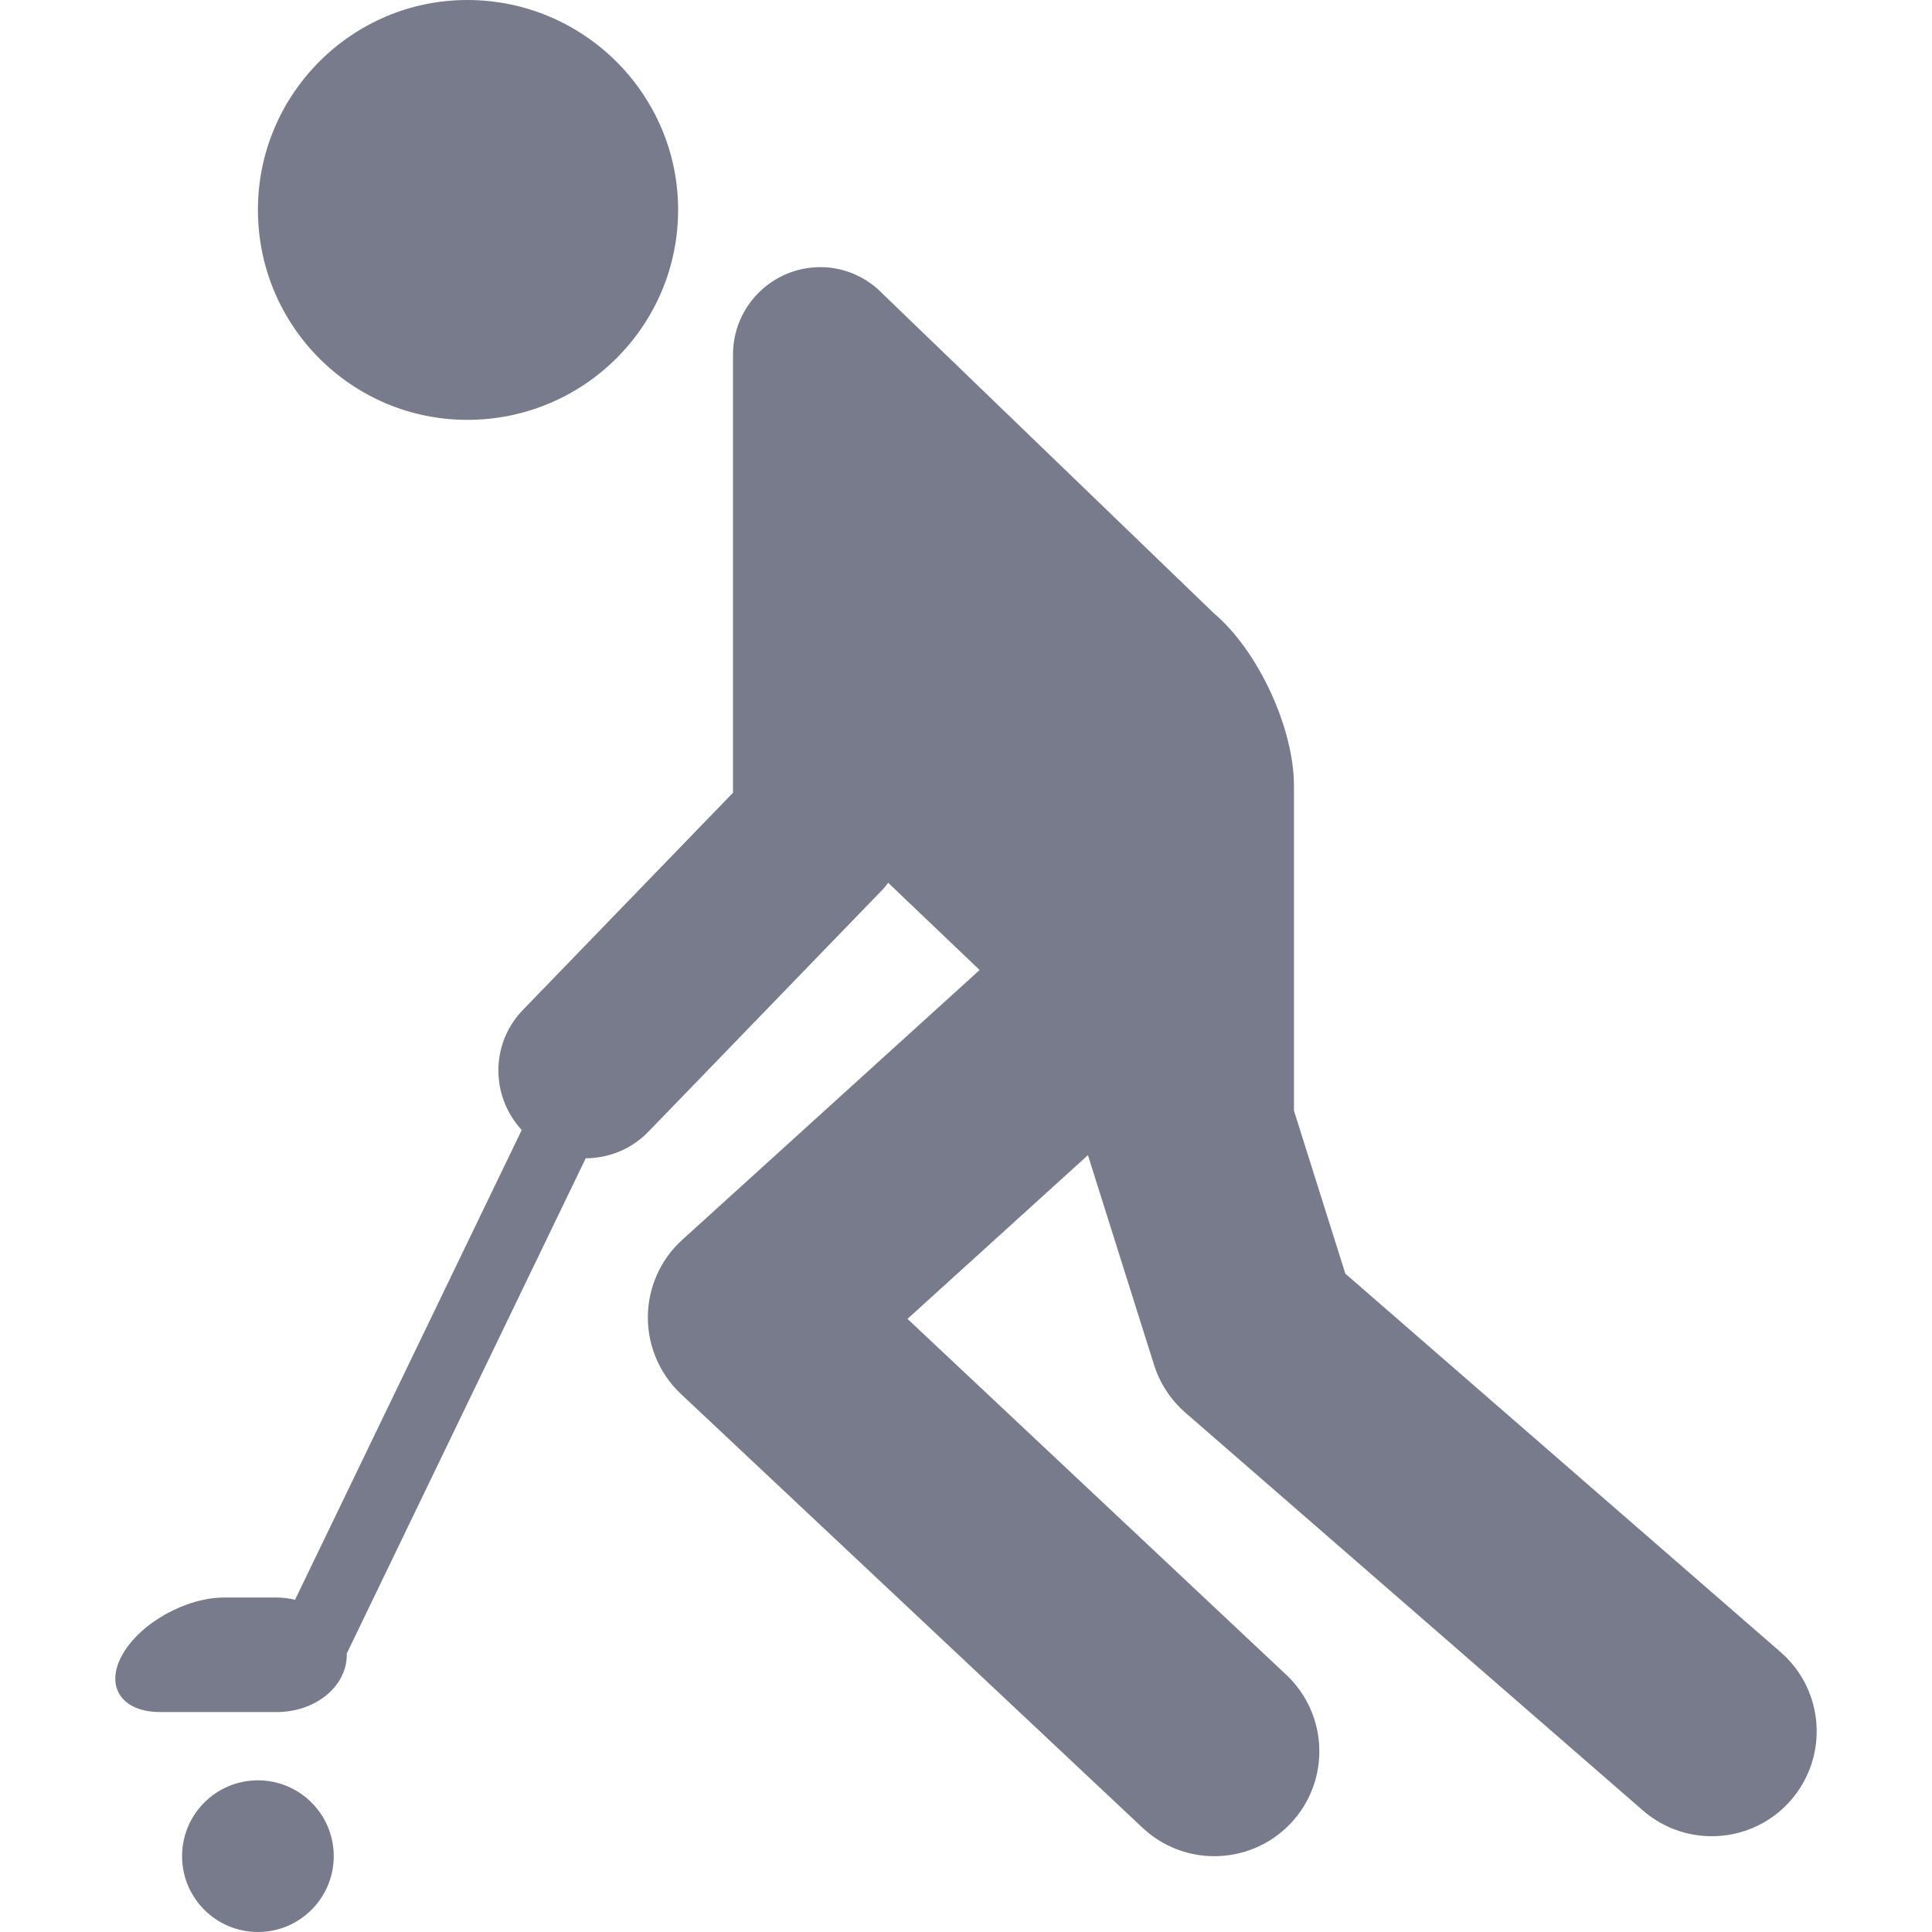
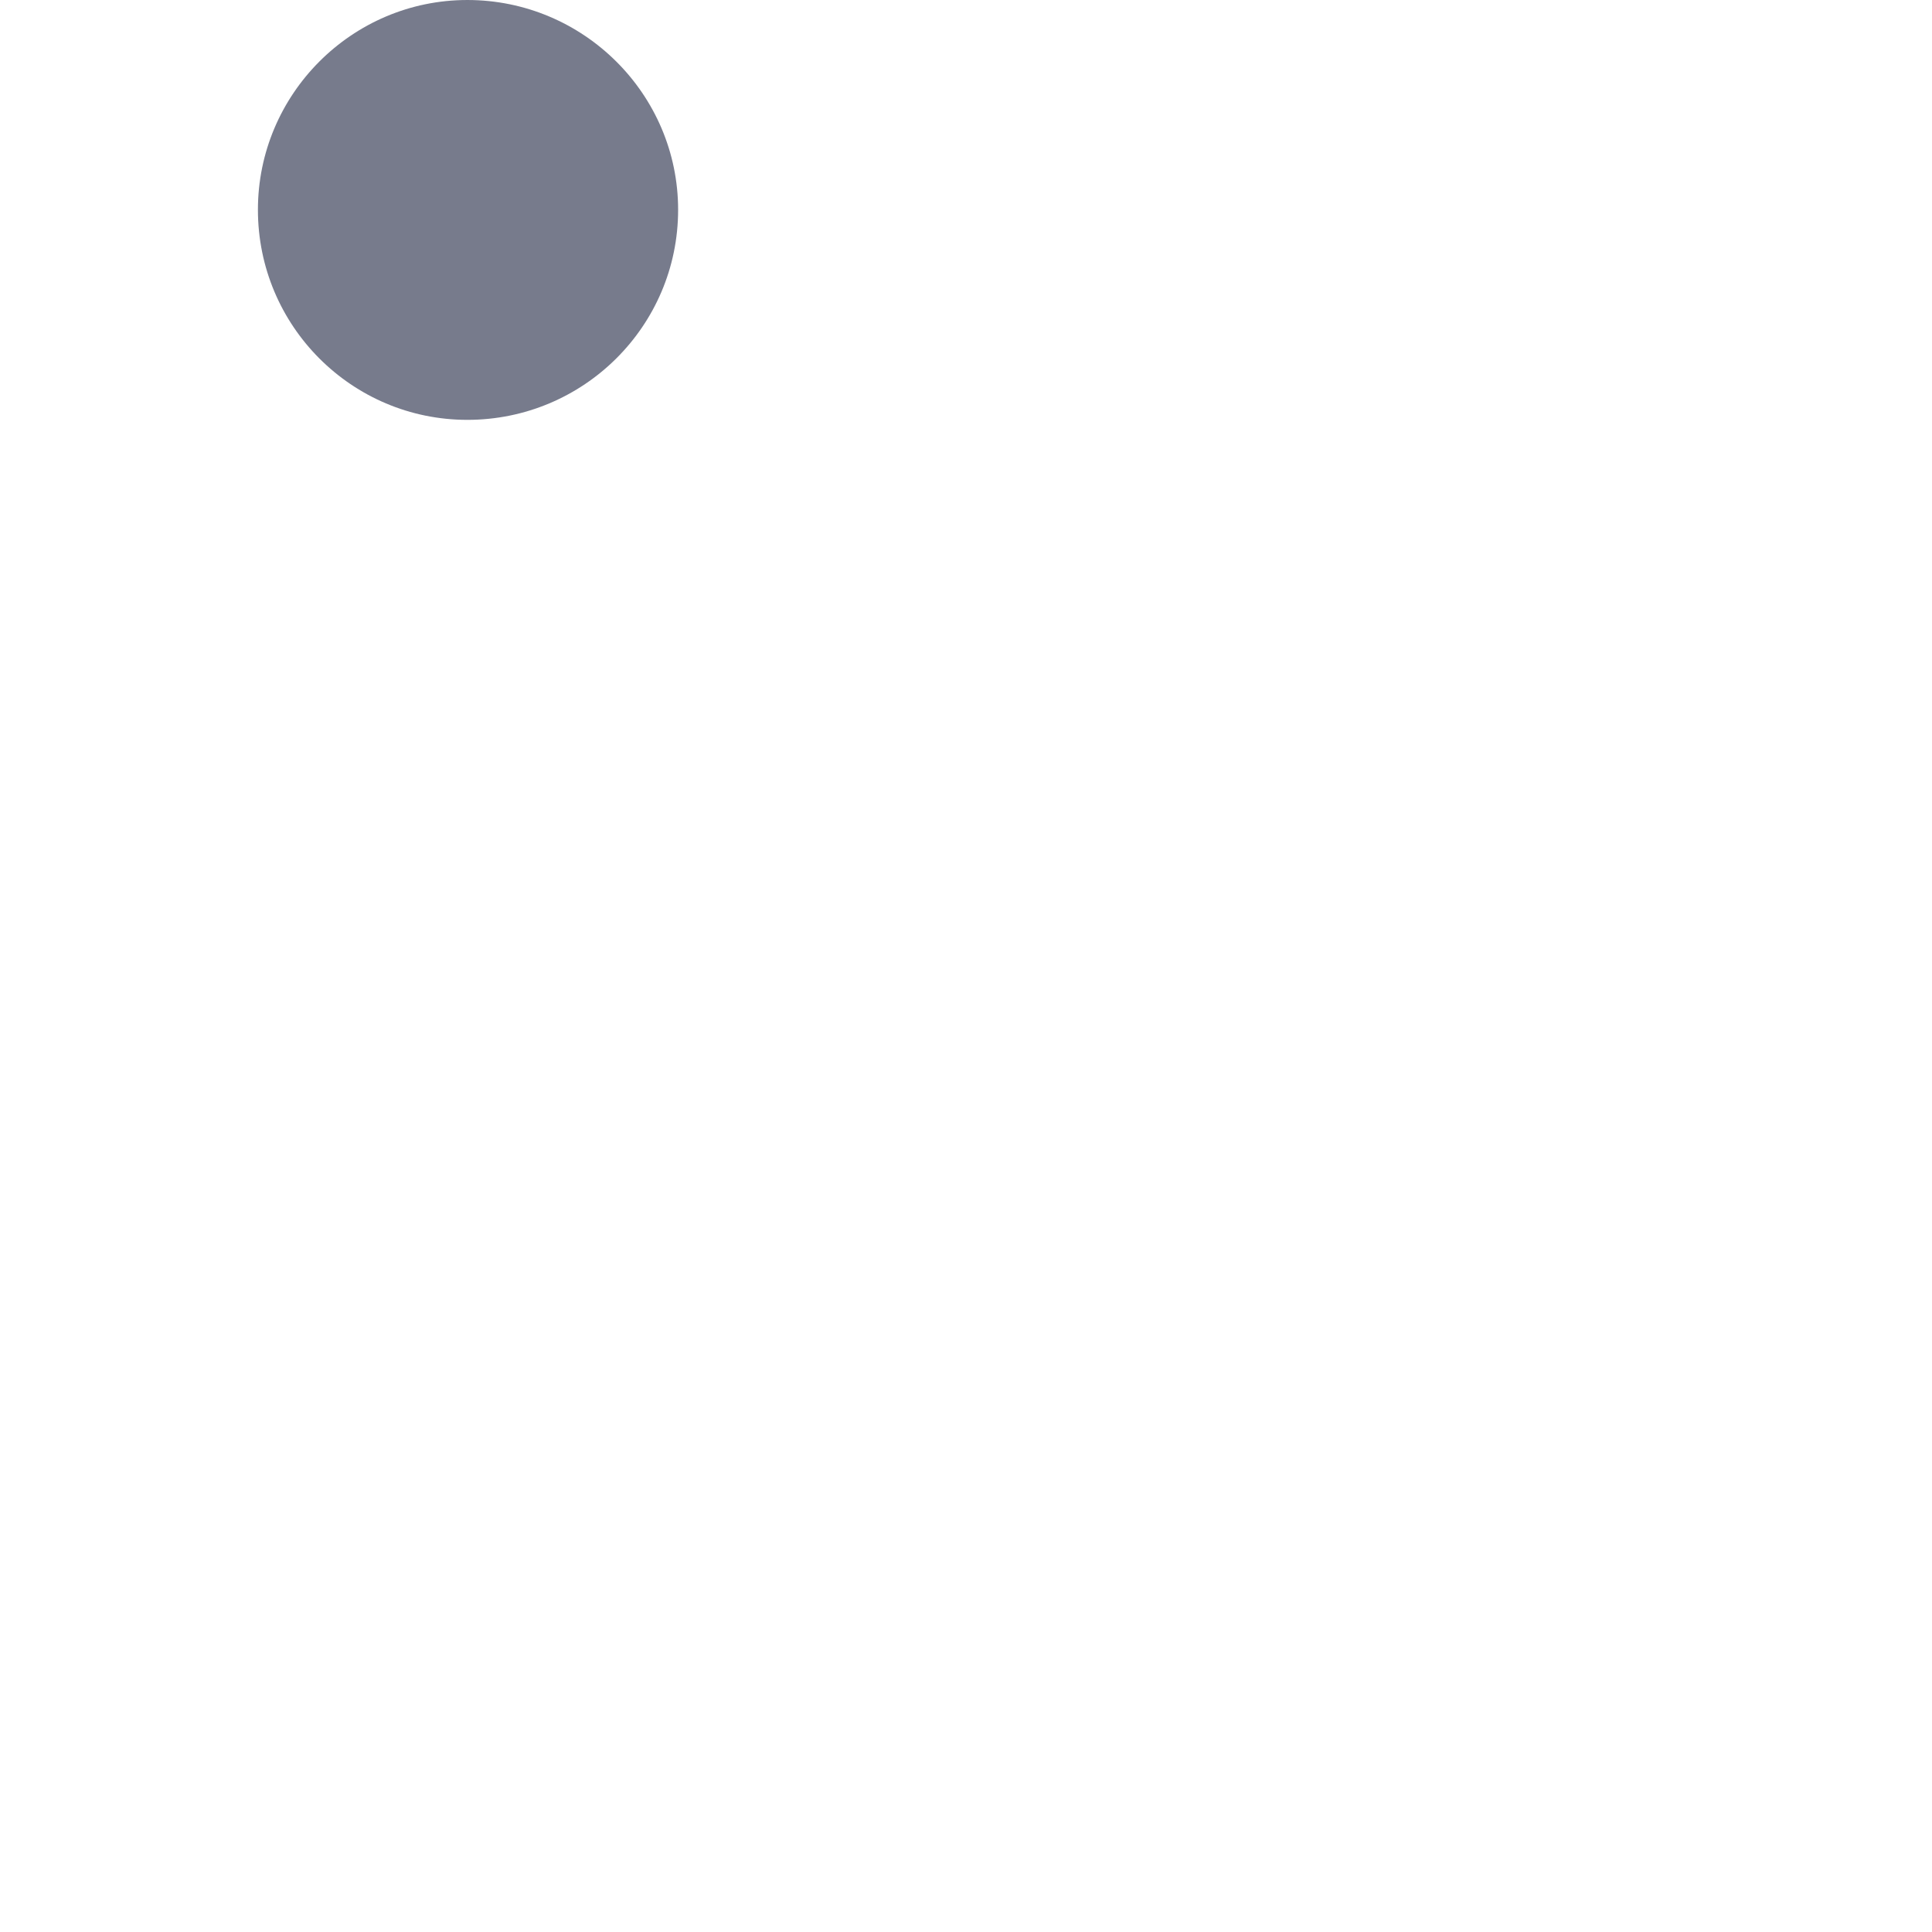
<svg xmlns="http://www.w3.org/2000/svg" version="1.1" id="Capa_1" x="0px" y="0px" width="512px" height="512px" viewBox="0 0 528.167 528.166" style="enable-background:new 0 0 528.167 528.166;" xml:space="preserve">
  <g>
    <g>
      <path d="M127.769,0c-31.566,0-57.26,25.762-57.26,57.346c0,31.805,25.704,57.433,57.26,57.433    c31.748,0,57.614-25.627,57.614-57.433C185.383,25.762,159.526,0,127.769,0z" fill="#777b8c" />
-       <path d="M33.444,452.373c-4.848,8.645-0.201,15.664,10.356,15.664h31.881c10.567,0,19.125-7.01,19.125-15.664    c0-0.096-0.029-0.191-0.038-0.277l65.36-135.453c6.234-0.01,12.479-2.447,17.155-7.285l64.184-66.355    c0.507-0.517,0.889-1.109,1.339-1.673l25.005,23.849l-81.291,73.756c-5.929,5.373-9.342,12.986-9.409,20.99    s3.213,15.682,9.037,21.16L312.334,499.66c5.537,5.201,12.594,7.783,19.642,7.783c7.649,0,15.271-3.031,20.923-9.035    c10.854-11.553,10.279-29.711-1.263-40.555l-103.552-97.299l49.333-44.762l18.082,57.365c1.588,5.039,4.552,9.543,8.539,13.014    l125.097,108.773c11.953,10.395,30.084,9.133,40.469-2.82c10.395-11.963,9.132-30.074-2.821-40.469L367.788,348.189    l-14.048-44.561v-88.797c0-15.836-9.811-36.979-21.917-47.201L239.87,78.938c-4.188-3.643-9.591-5.91-15.577-5.91    c-13.206,0-23.906,10.701-23.906,23.906v119.78l-57.461,59.402c-8.865,9.16-8.845,23.553-0.296,32.799L80.664,437.332    c-1.597-0.354-3.251-0.604-4.991-0.604H61.329C50.781,436.719,38.292,443.729,33.444,452.373z" fill="#777b8c" />
-       <circle cx="70.508" cy="507.435" r="20.731" fill="#777b8c" />
    </g>
  </g>
  <g>
</g>
  <g>
</g>
  <g>
</g>
  <g>
</g>
  <g>
</g>
  <g>
</g>
  <g>
</g>
  <g>
</g>
  <g>
</g>
  <g>
</g>
  <g>
</g>
  <g>
</g>
  <g>
</g>
  <g>
</g>
  <g>
</g>
</svg>